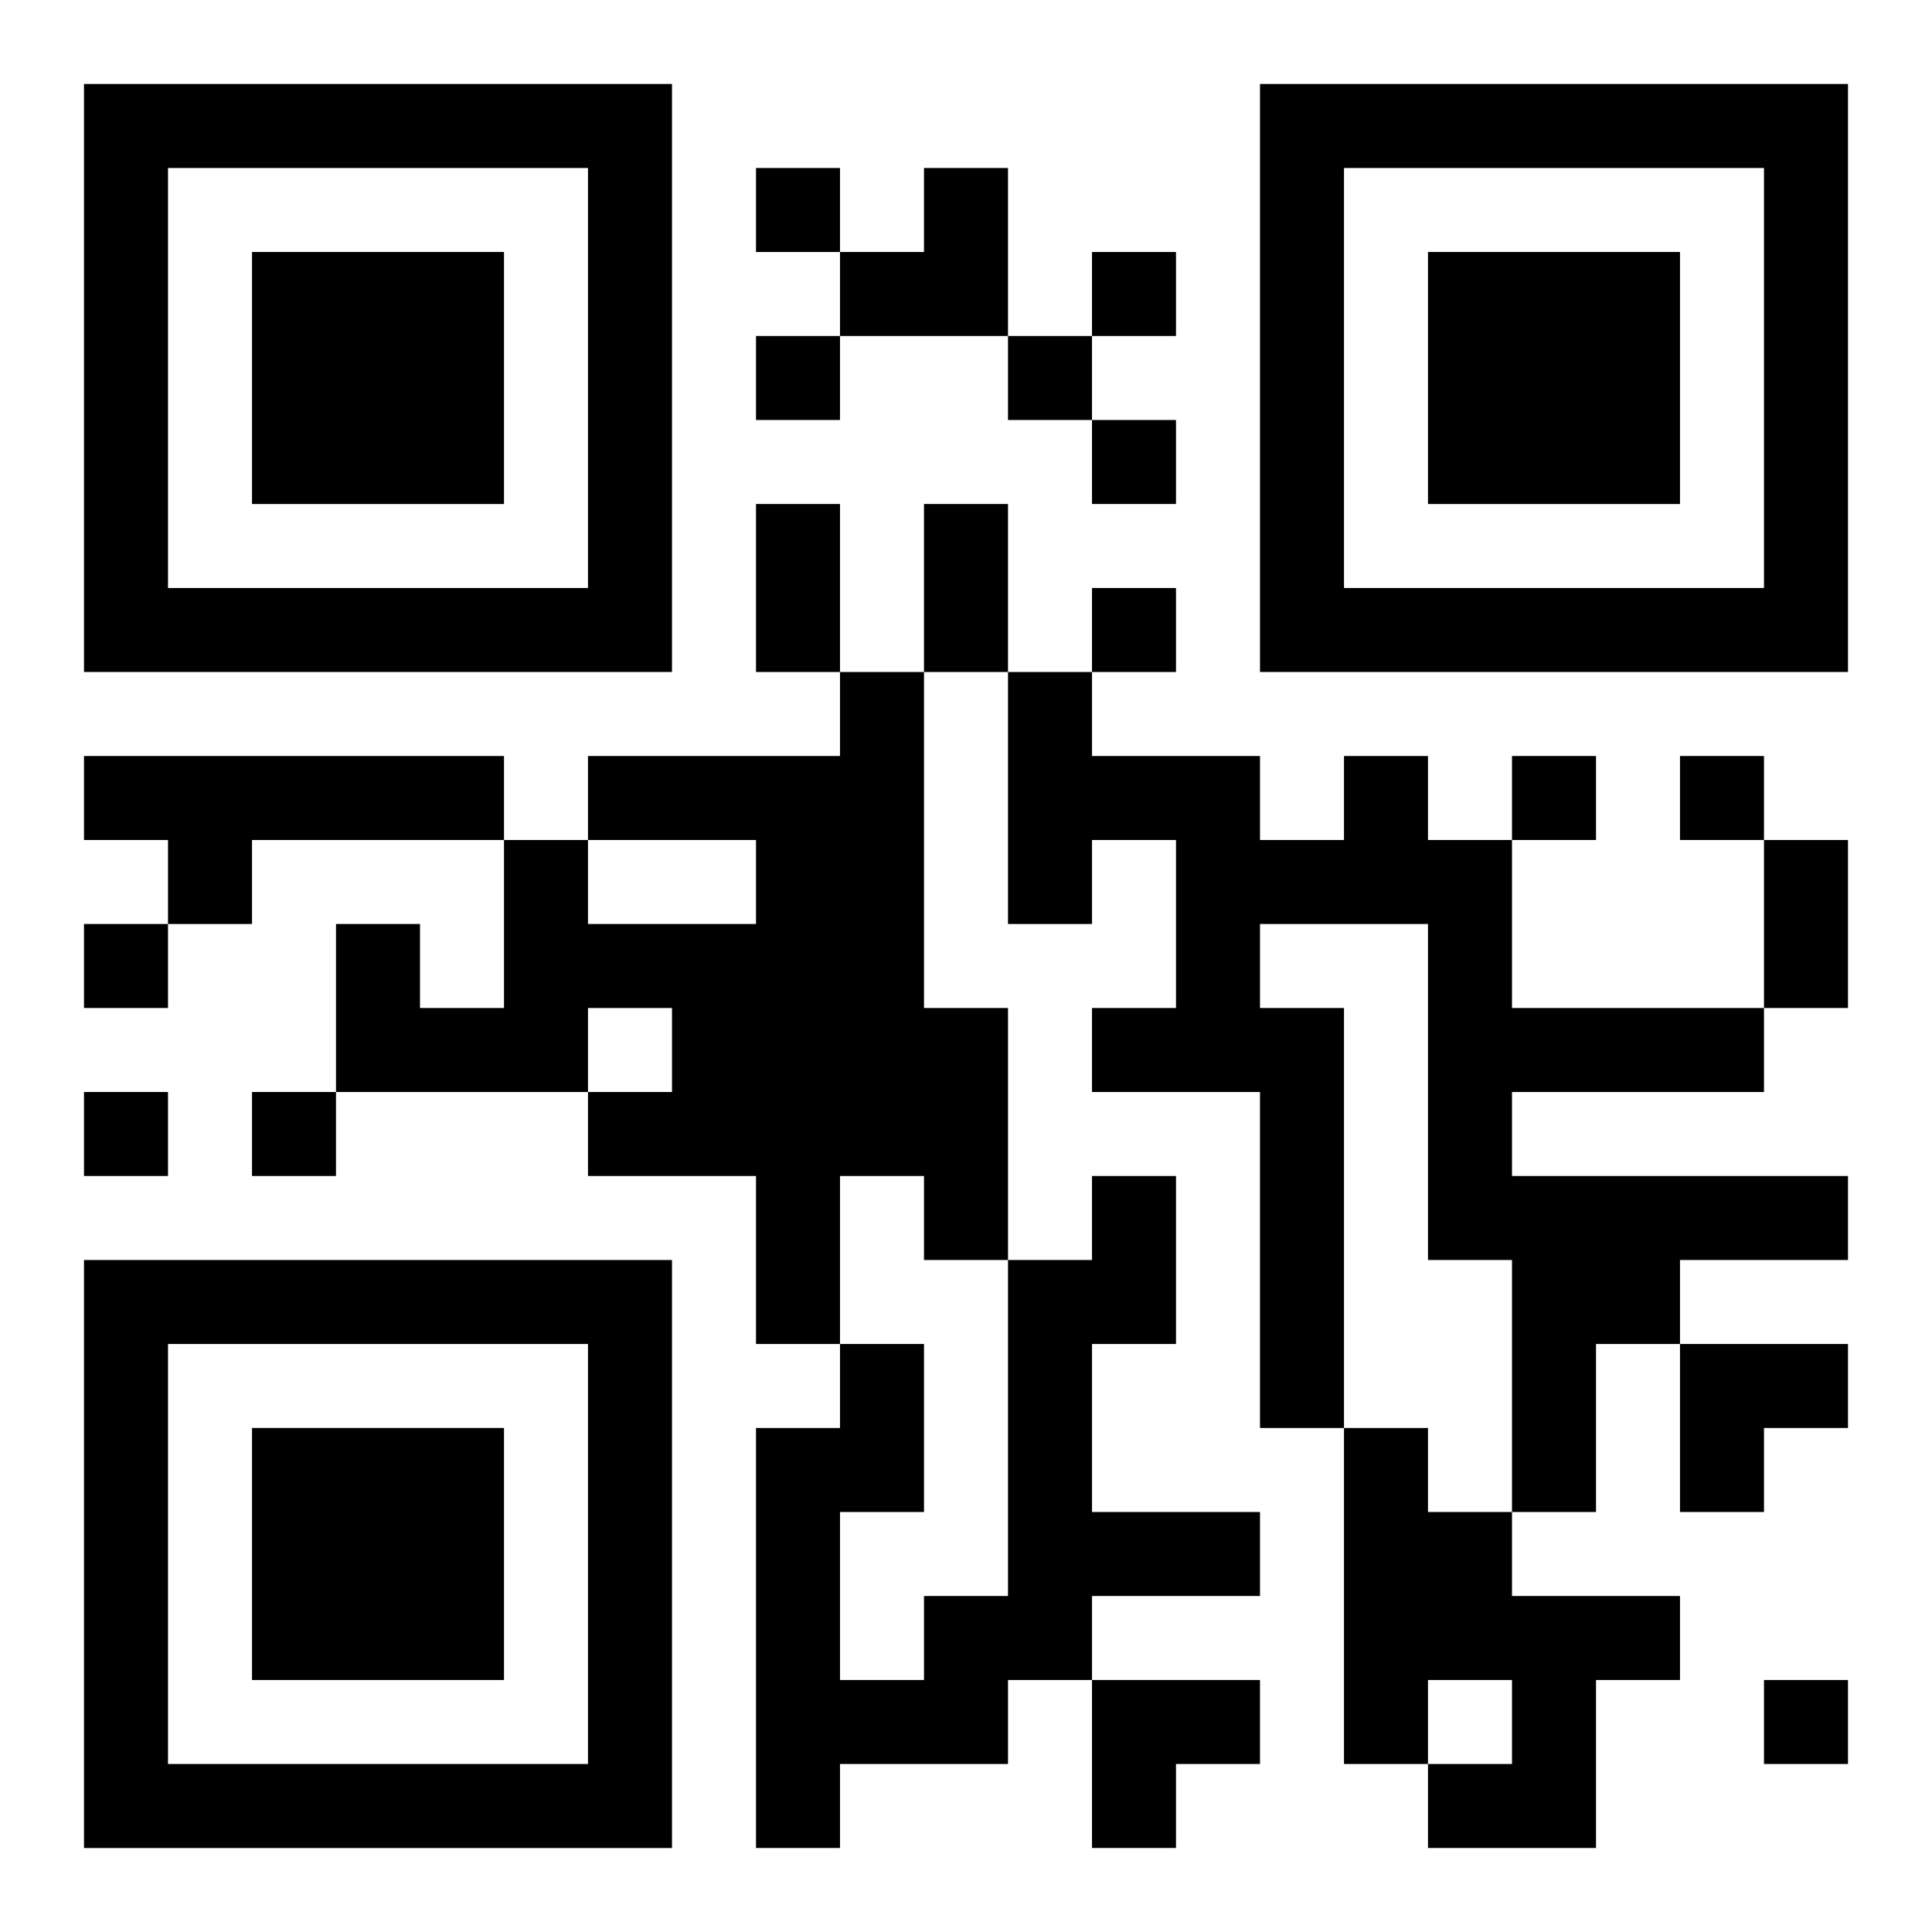
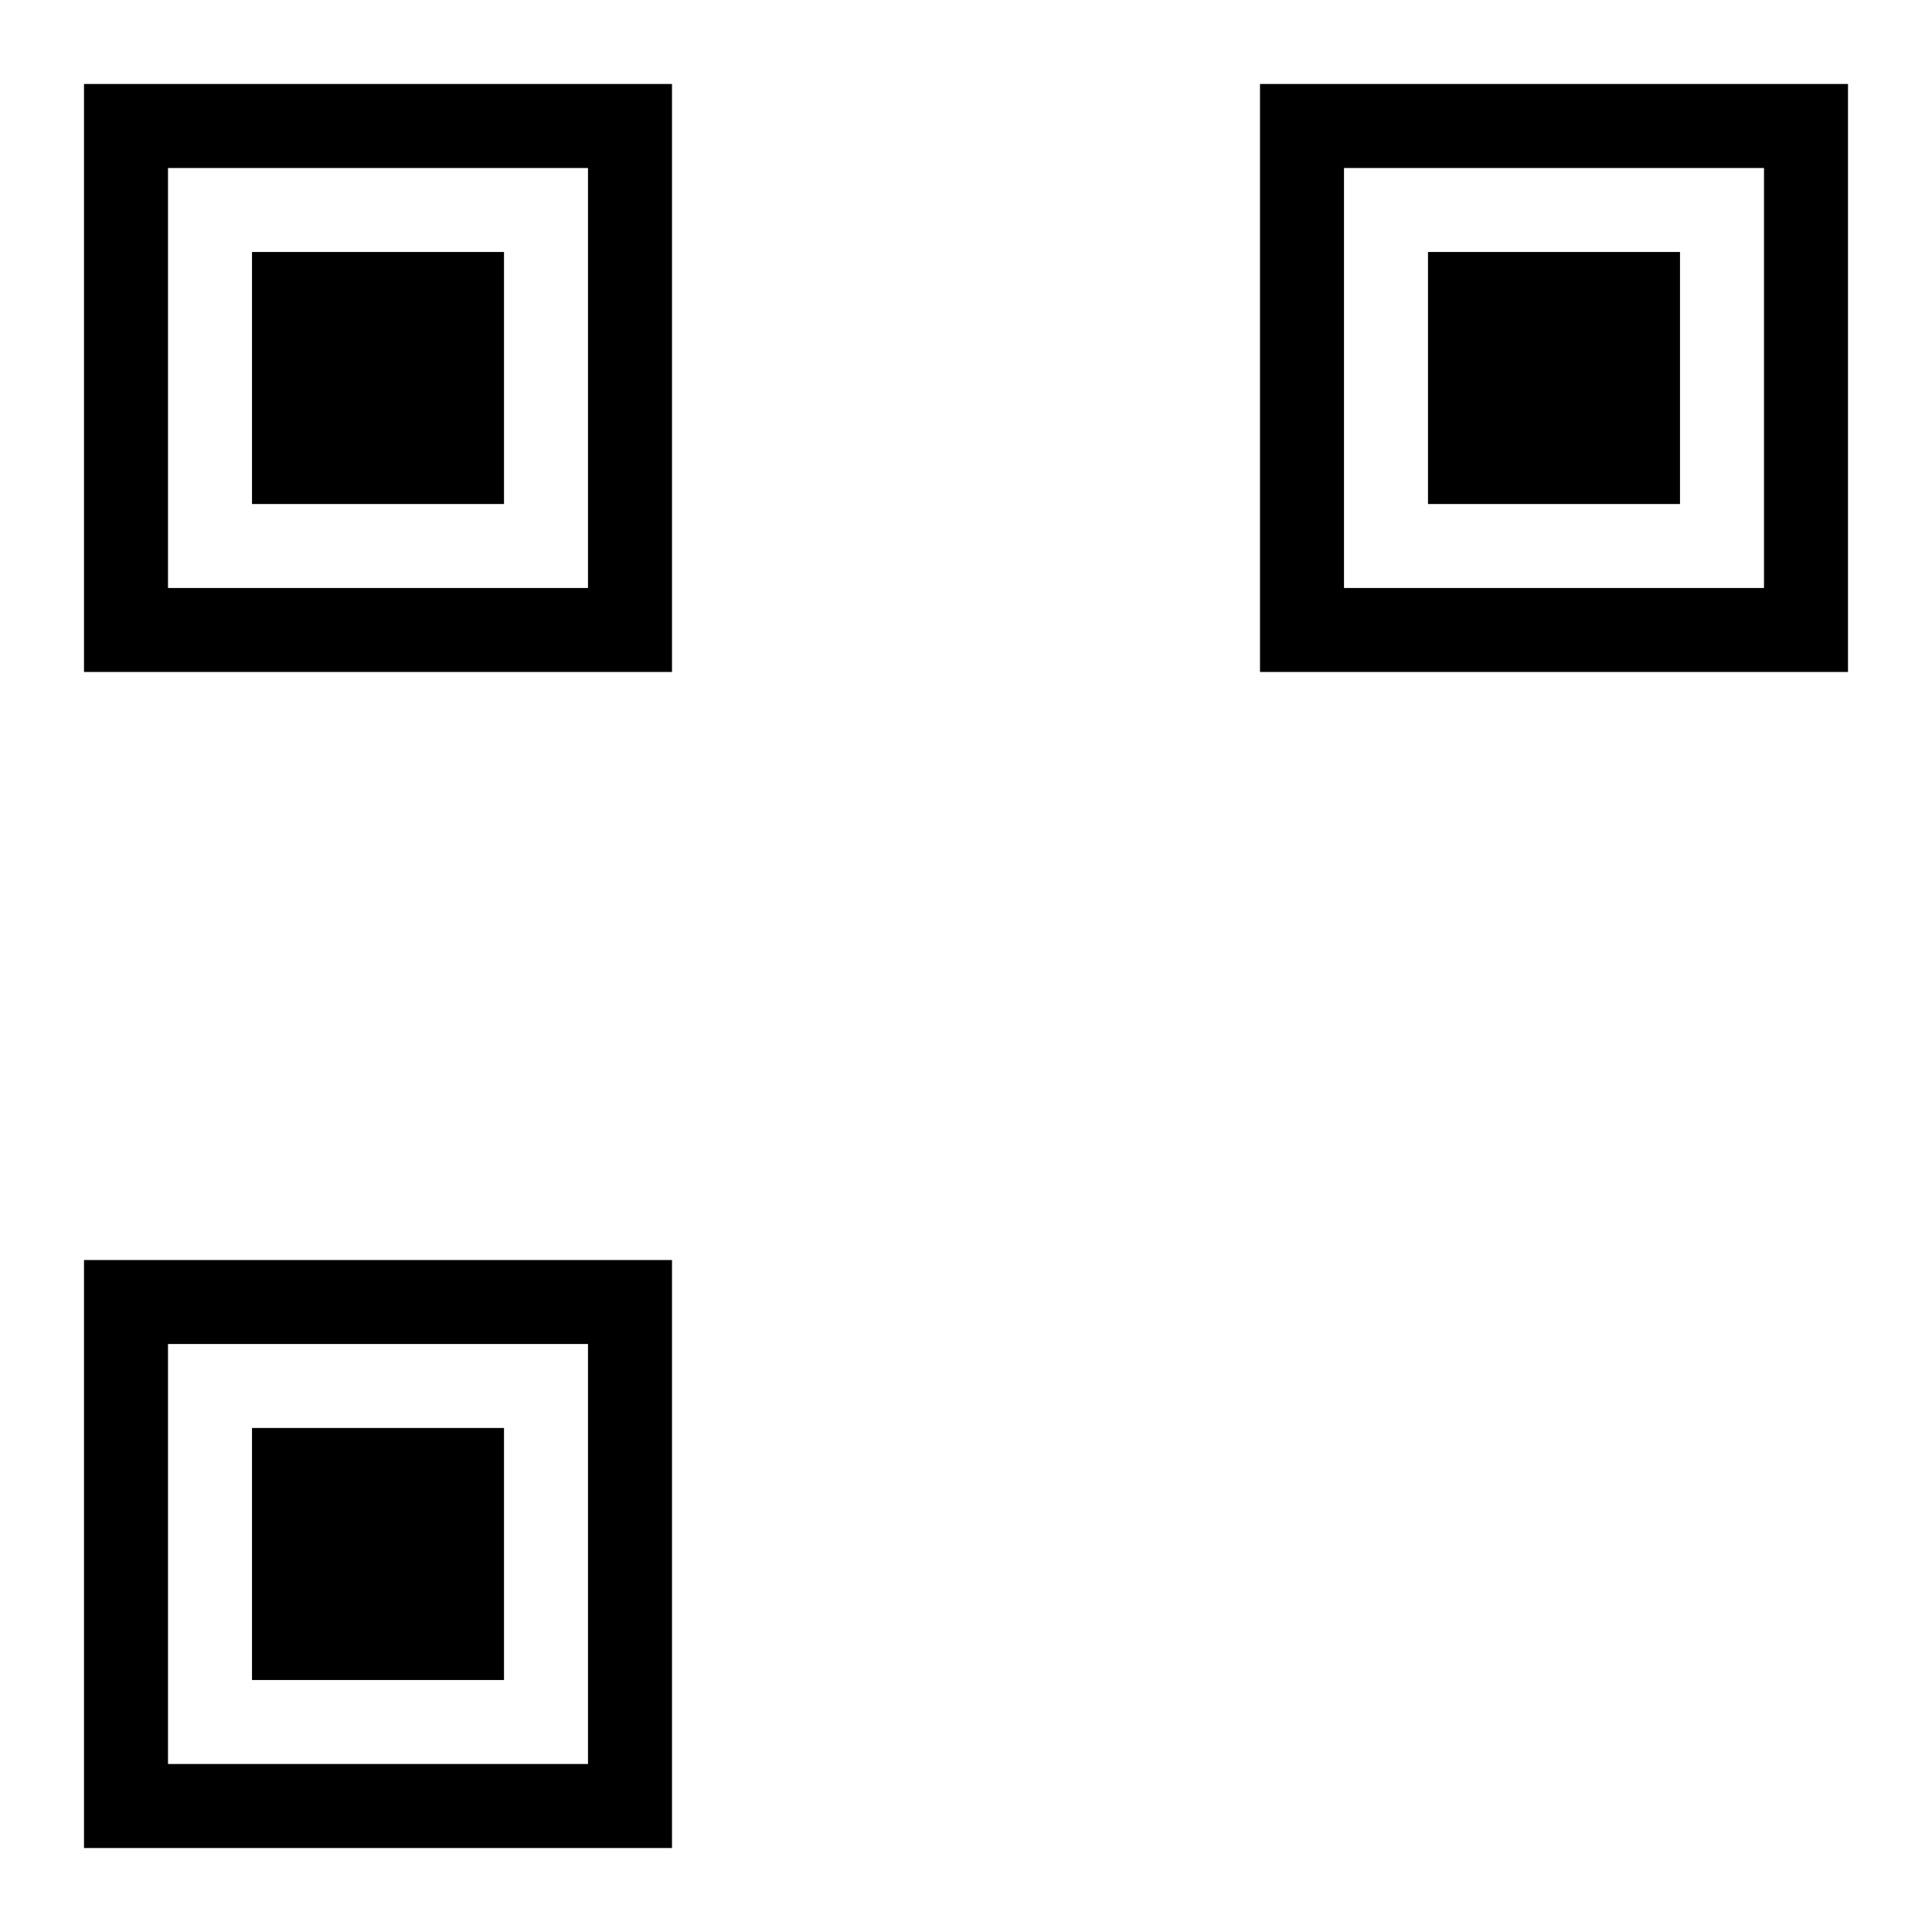
<svg xmlns="http://www.w3.org/2000/svg" xmlns:xlink="http://www.w3.org/1999/xlink" width="250" height="250" baseProfile="full" version="1.1" viewBox="-1 -1 23 23">
  <symbol id="a">
    <path d="m0 7v7h7v-7h-7zm1 1h5v5h-5v-5zm1 1v3h3v-3h-3z" />
  </symbol>
  <use y="-7" xlink:href="#a" />
  <use y="7" xlink:href="#a" />
  <use x="14" y="-7" xlink:href="#a" />
-   <path d="m9 7h1v4h1v3h-1v-1h-1v2h-1v-2h-2v-1h1v-1h-1v1h-3v-2h1v1h1v-2h1v1h2v-1h-2v-1h3v-1m-9 1h5v1h-3v1h-1v-1h-1v-1m15 0h1v1h1v2h3v1h-3v1h4v1h-2v1h-1v2h-1v-3h-1v-4h-2v1h1v5h-1v-4h-2v-1h1v-2h-1v1h-1v-3h1v1h2v1h1v-1m-3 5h1v2h-1v2h2v1h-2v1h-1v1h-2v1h-1v-5h1v-1h1v2h-1v2h1v-1h1v-4h1v-1m3 3h1v1h1v1h2v1h-1v2h-2v-1h1v-1h-1v1h-1v-4m-7-15v1h1v-1h-1m4 1v1h1v-1h-1m-4 1v1h1v-1h-1m3 0v1h1v-1h-1m1 1v1h1v-1h-1m0 2v1h1v-1h-1m5 2v1h1v-1h-1m2 0v1h1v-1h-1m-19 2v1h1v-1h-1m0 2v1h1v-1h-1m2 0v1h1v-1h-1m18 7v1h1v-1h-1m-12-14h1v2h-1v-2m2 0h1v2h-1v-2m10 4h1v2h-1v-2m-11-8m1 0h1v2h-2v-1h1zm9 14h2v1h-1v1h-1zm-7 4h2v1h-1v1h-1z" />
</svg>